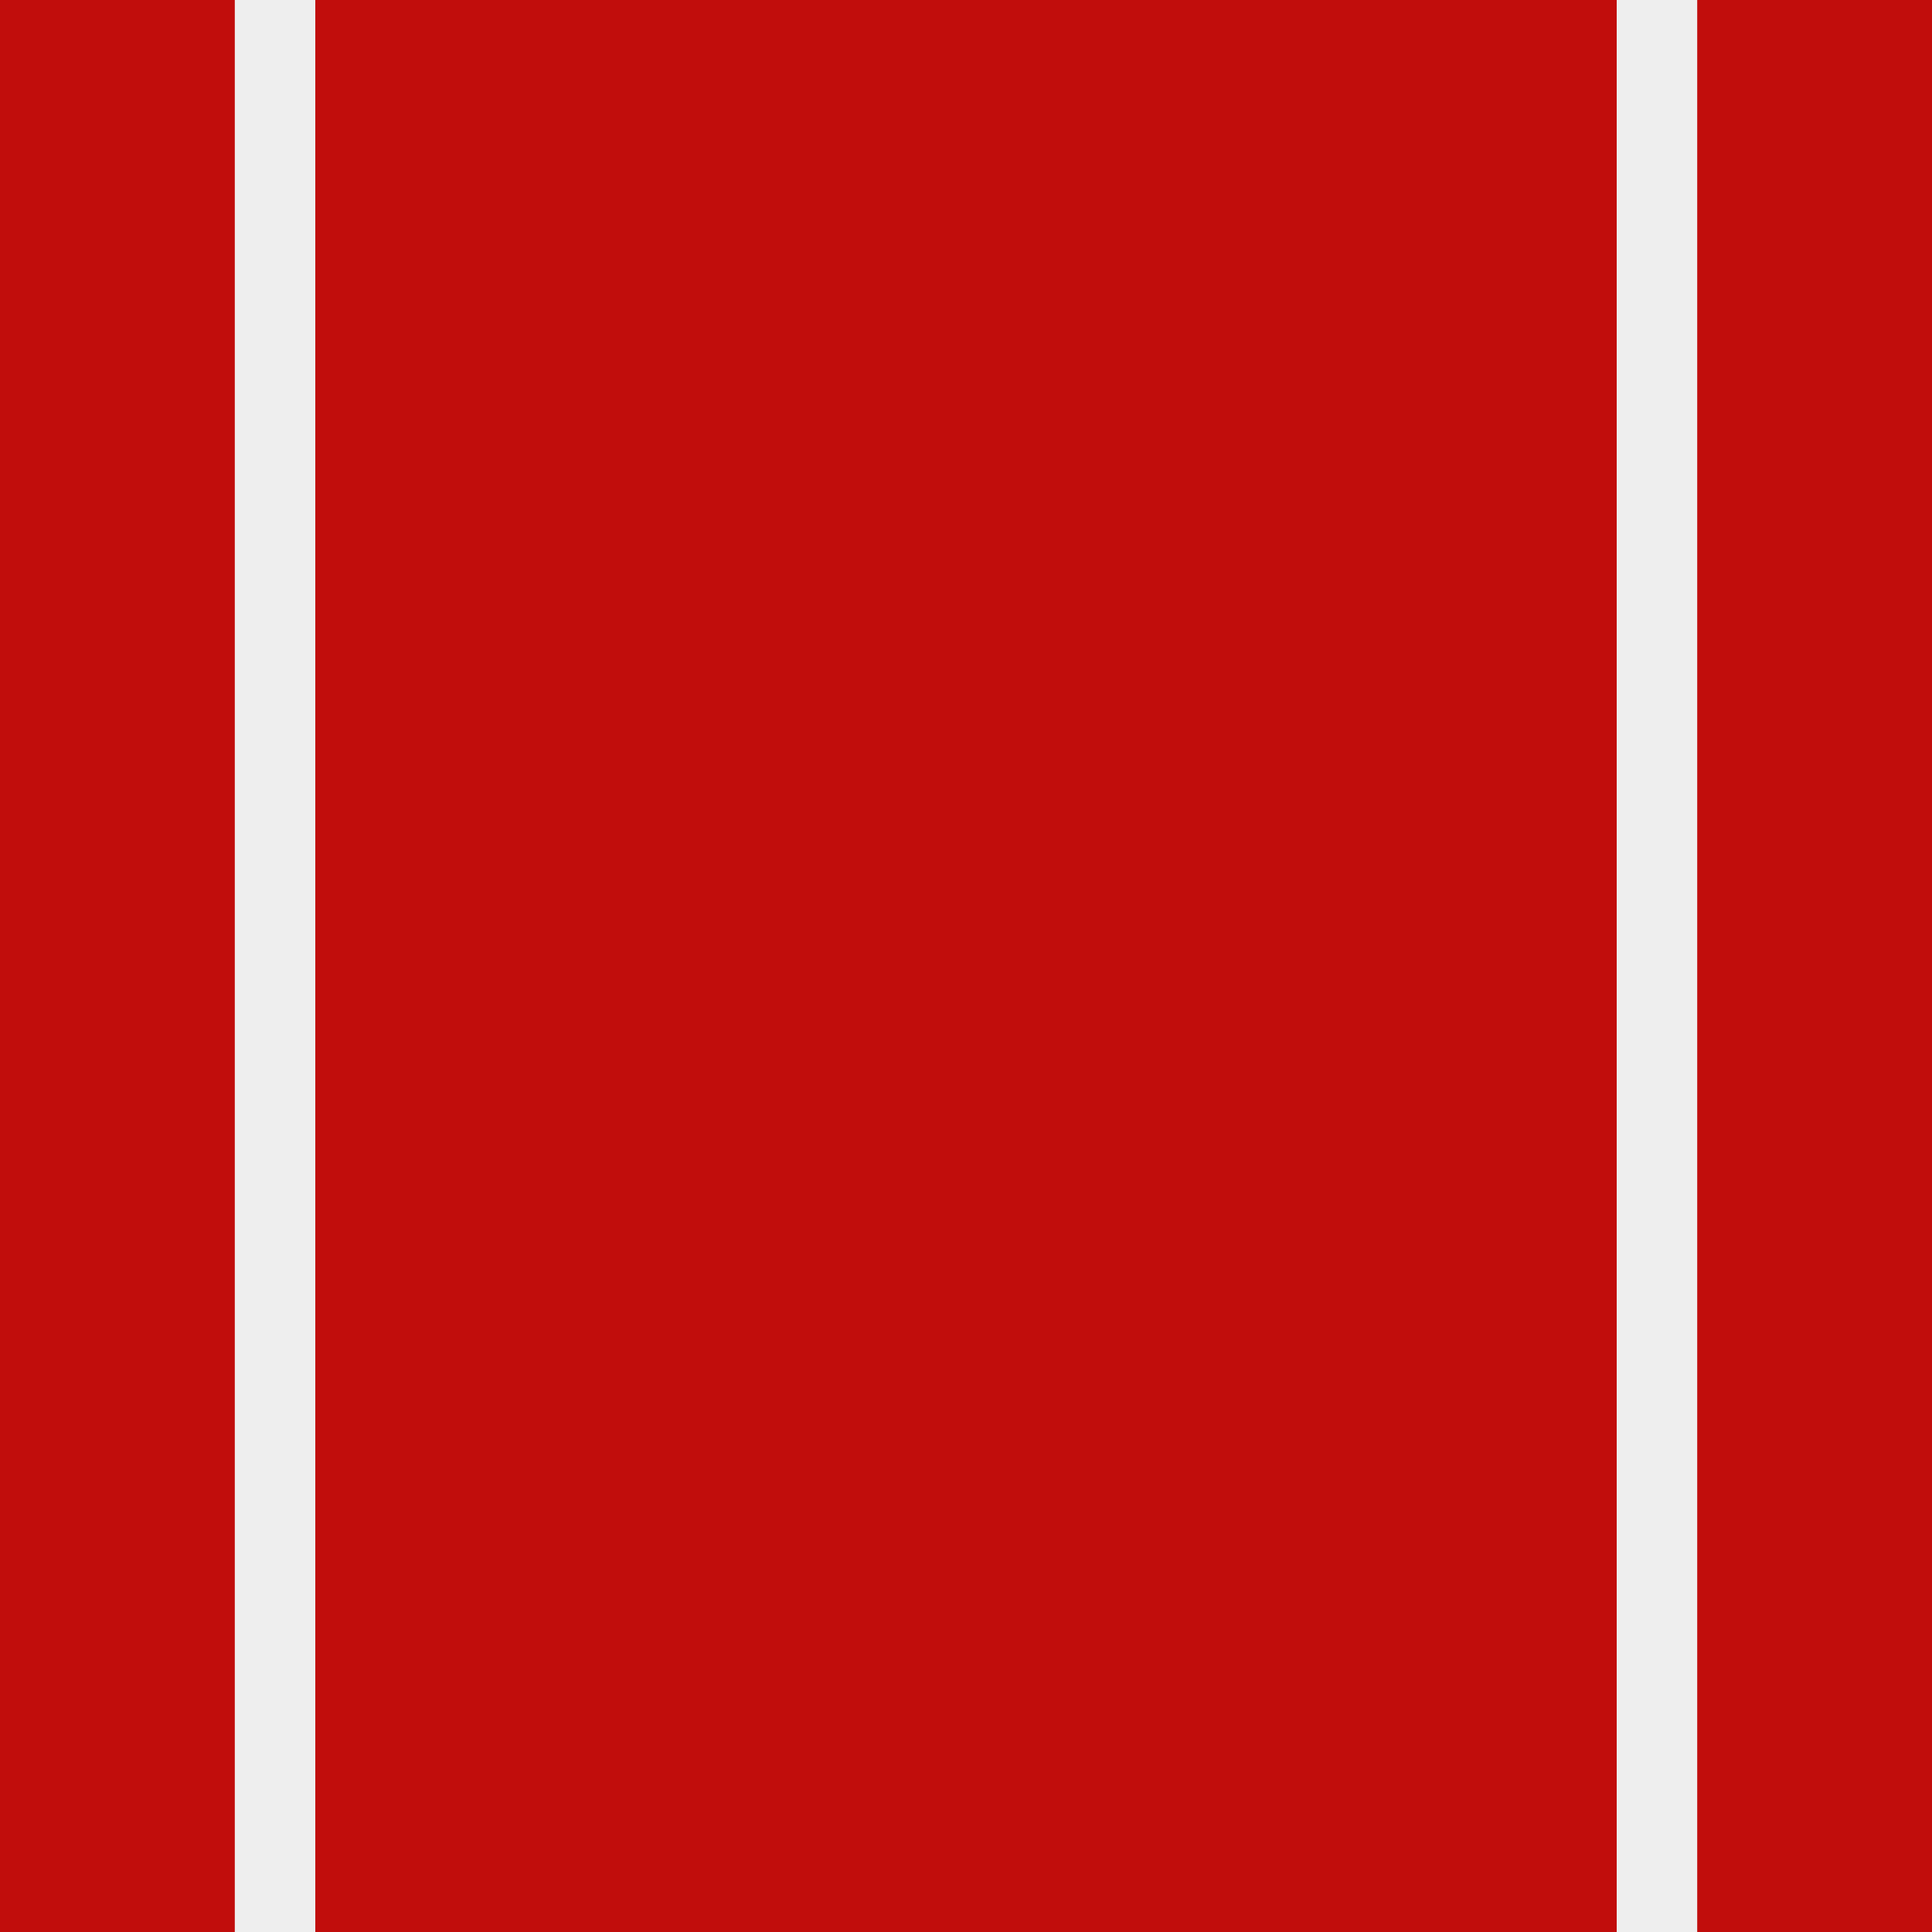
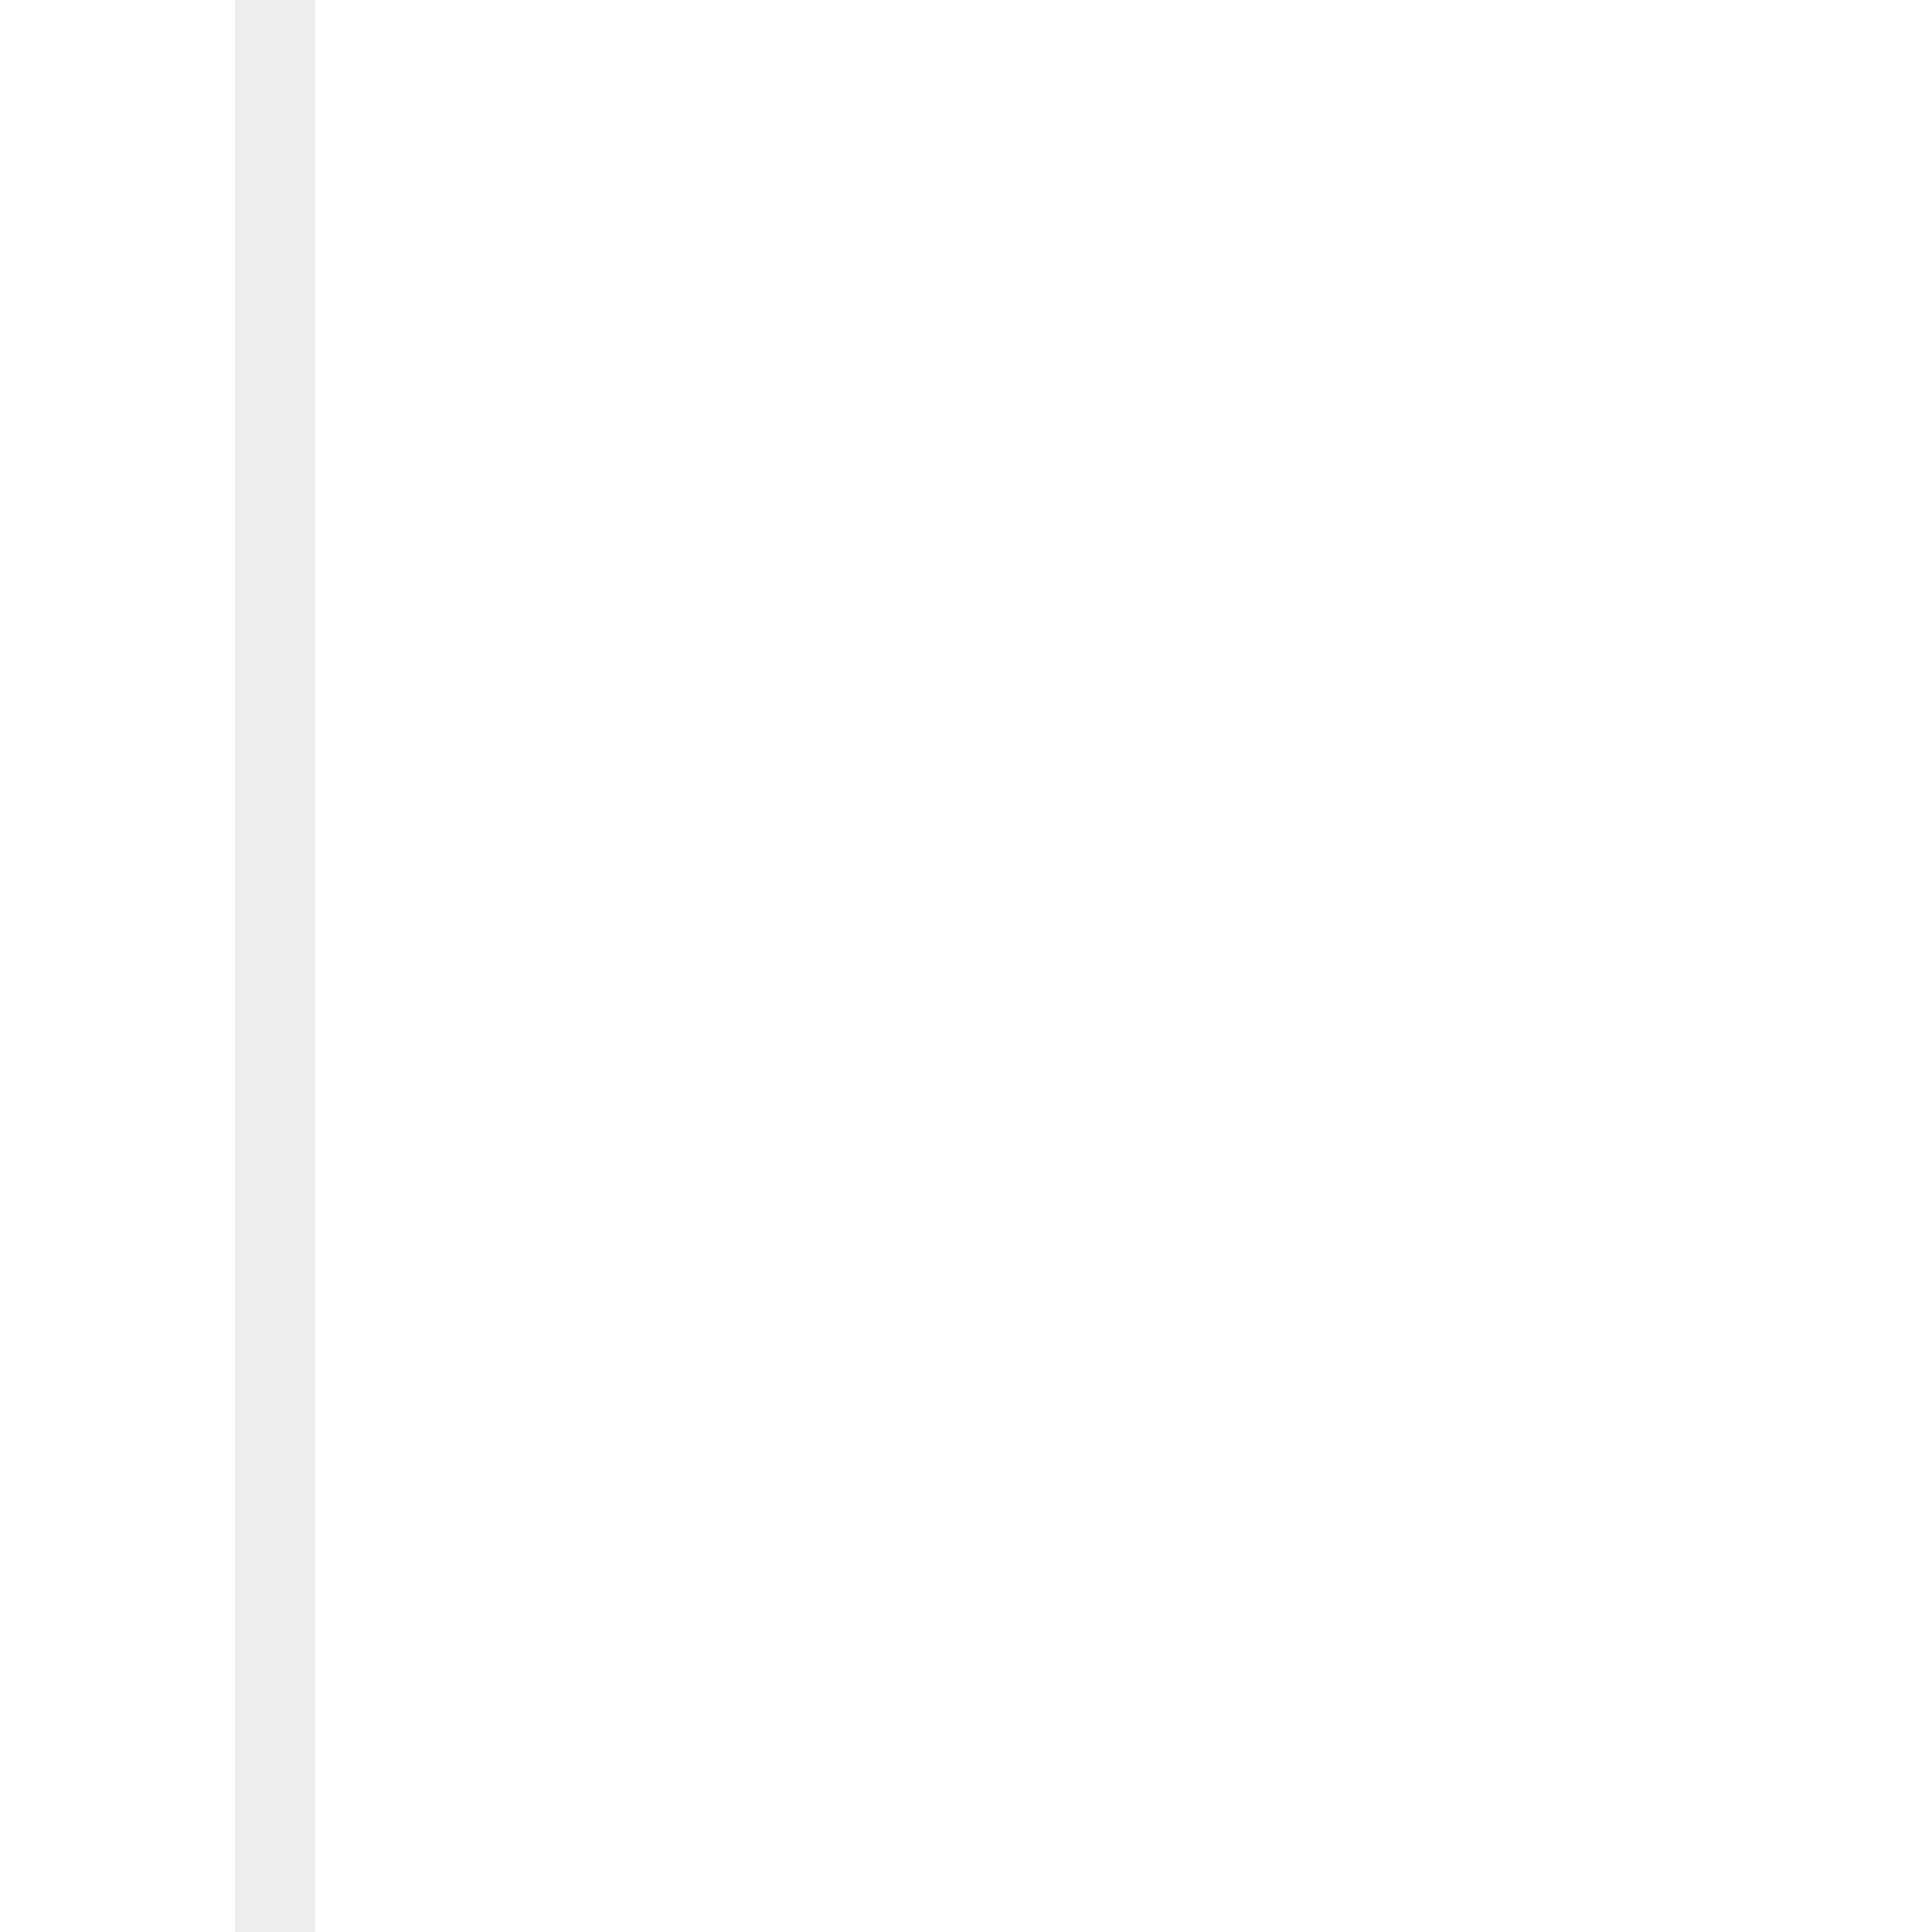
<svg xmlns="http://www.w3.org/2000/svg" version="1.1" id="Layer_1" x="0px" y="0px" viewBox="0 0 144 144" style="enable-background:new 0 0 144 144;" xml:space="preserve">
  <style type="text/css">
	.st0{fill:#C10D0C;}
	.st1{fill:#EEEEEE;}
</style>
-   <rect class="st0" width="144" height="144" />
  <rect x="17.5" class="st1" width="6" height="144" />
-   <rect x="120.5" class="st1" width="6" height="144" />
</svg>